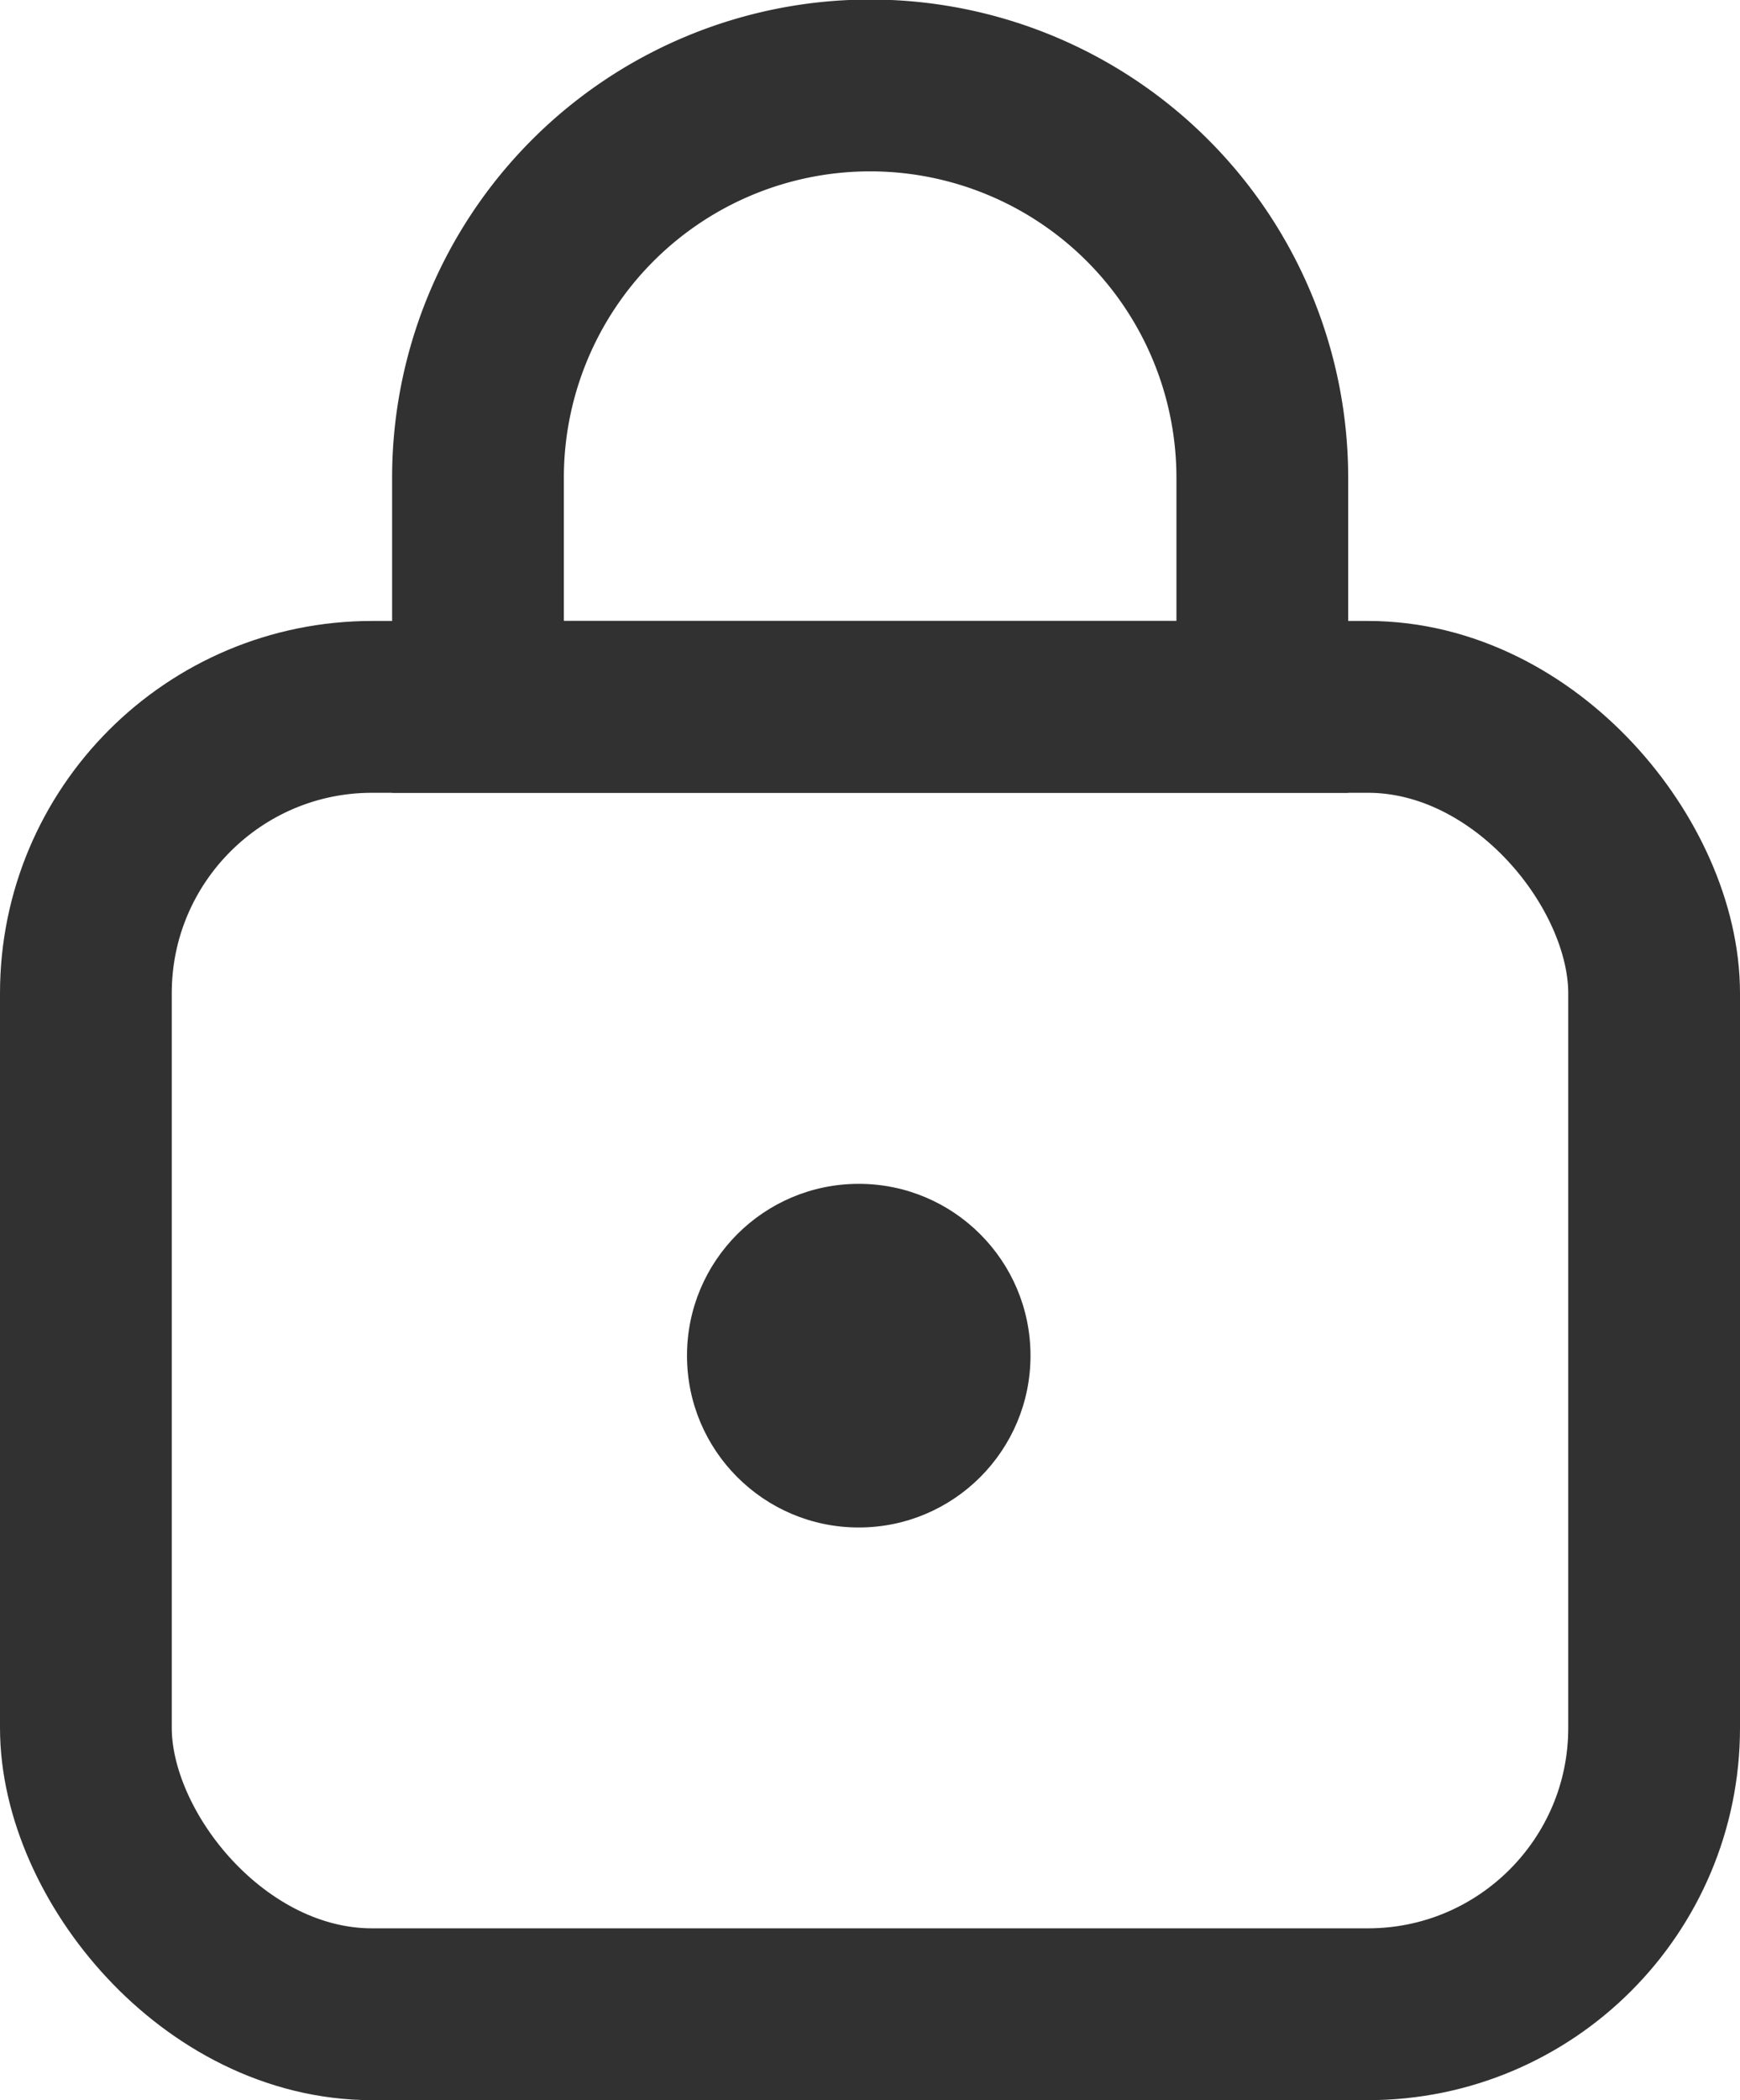
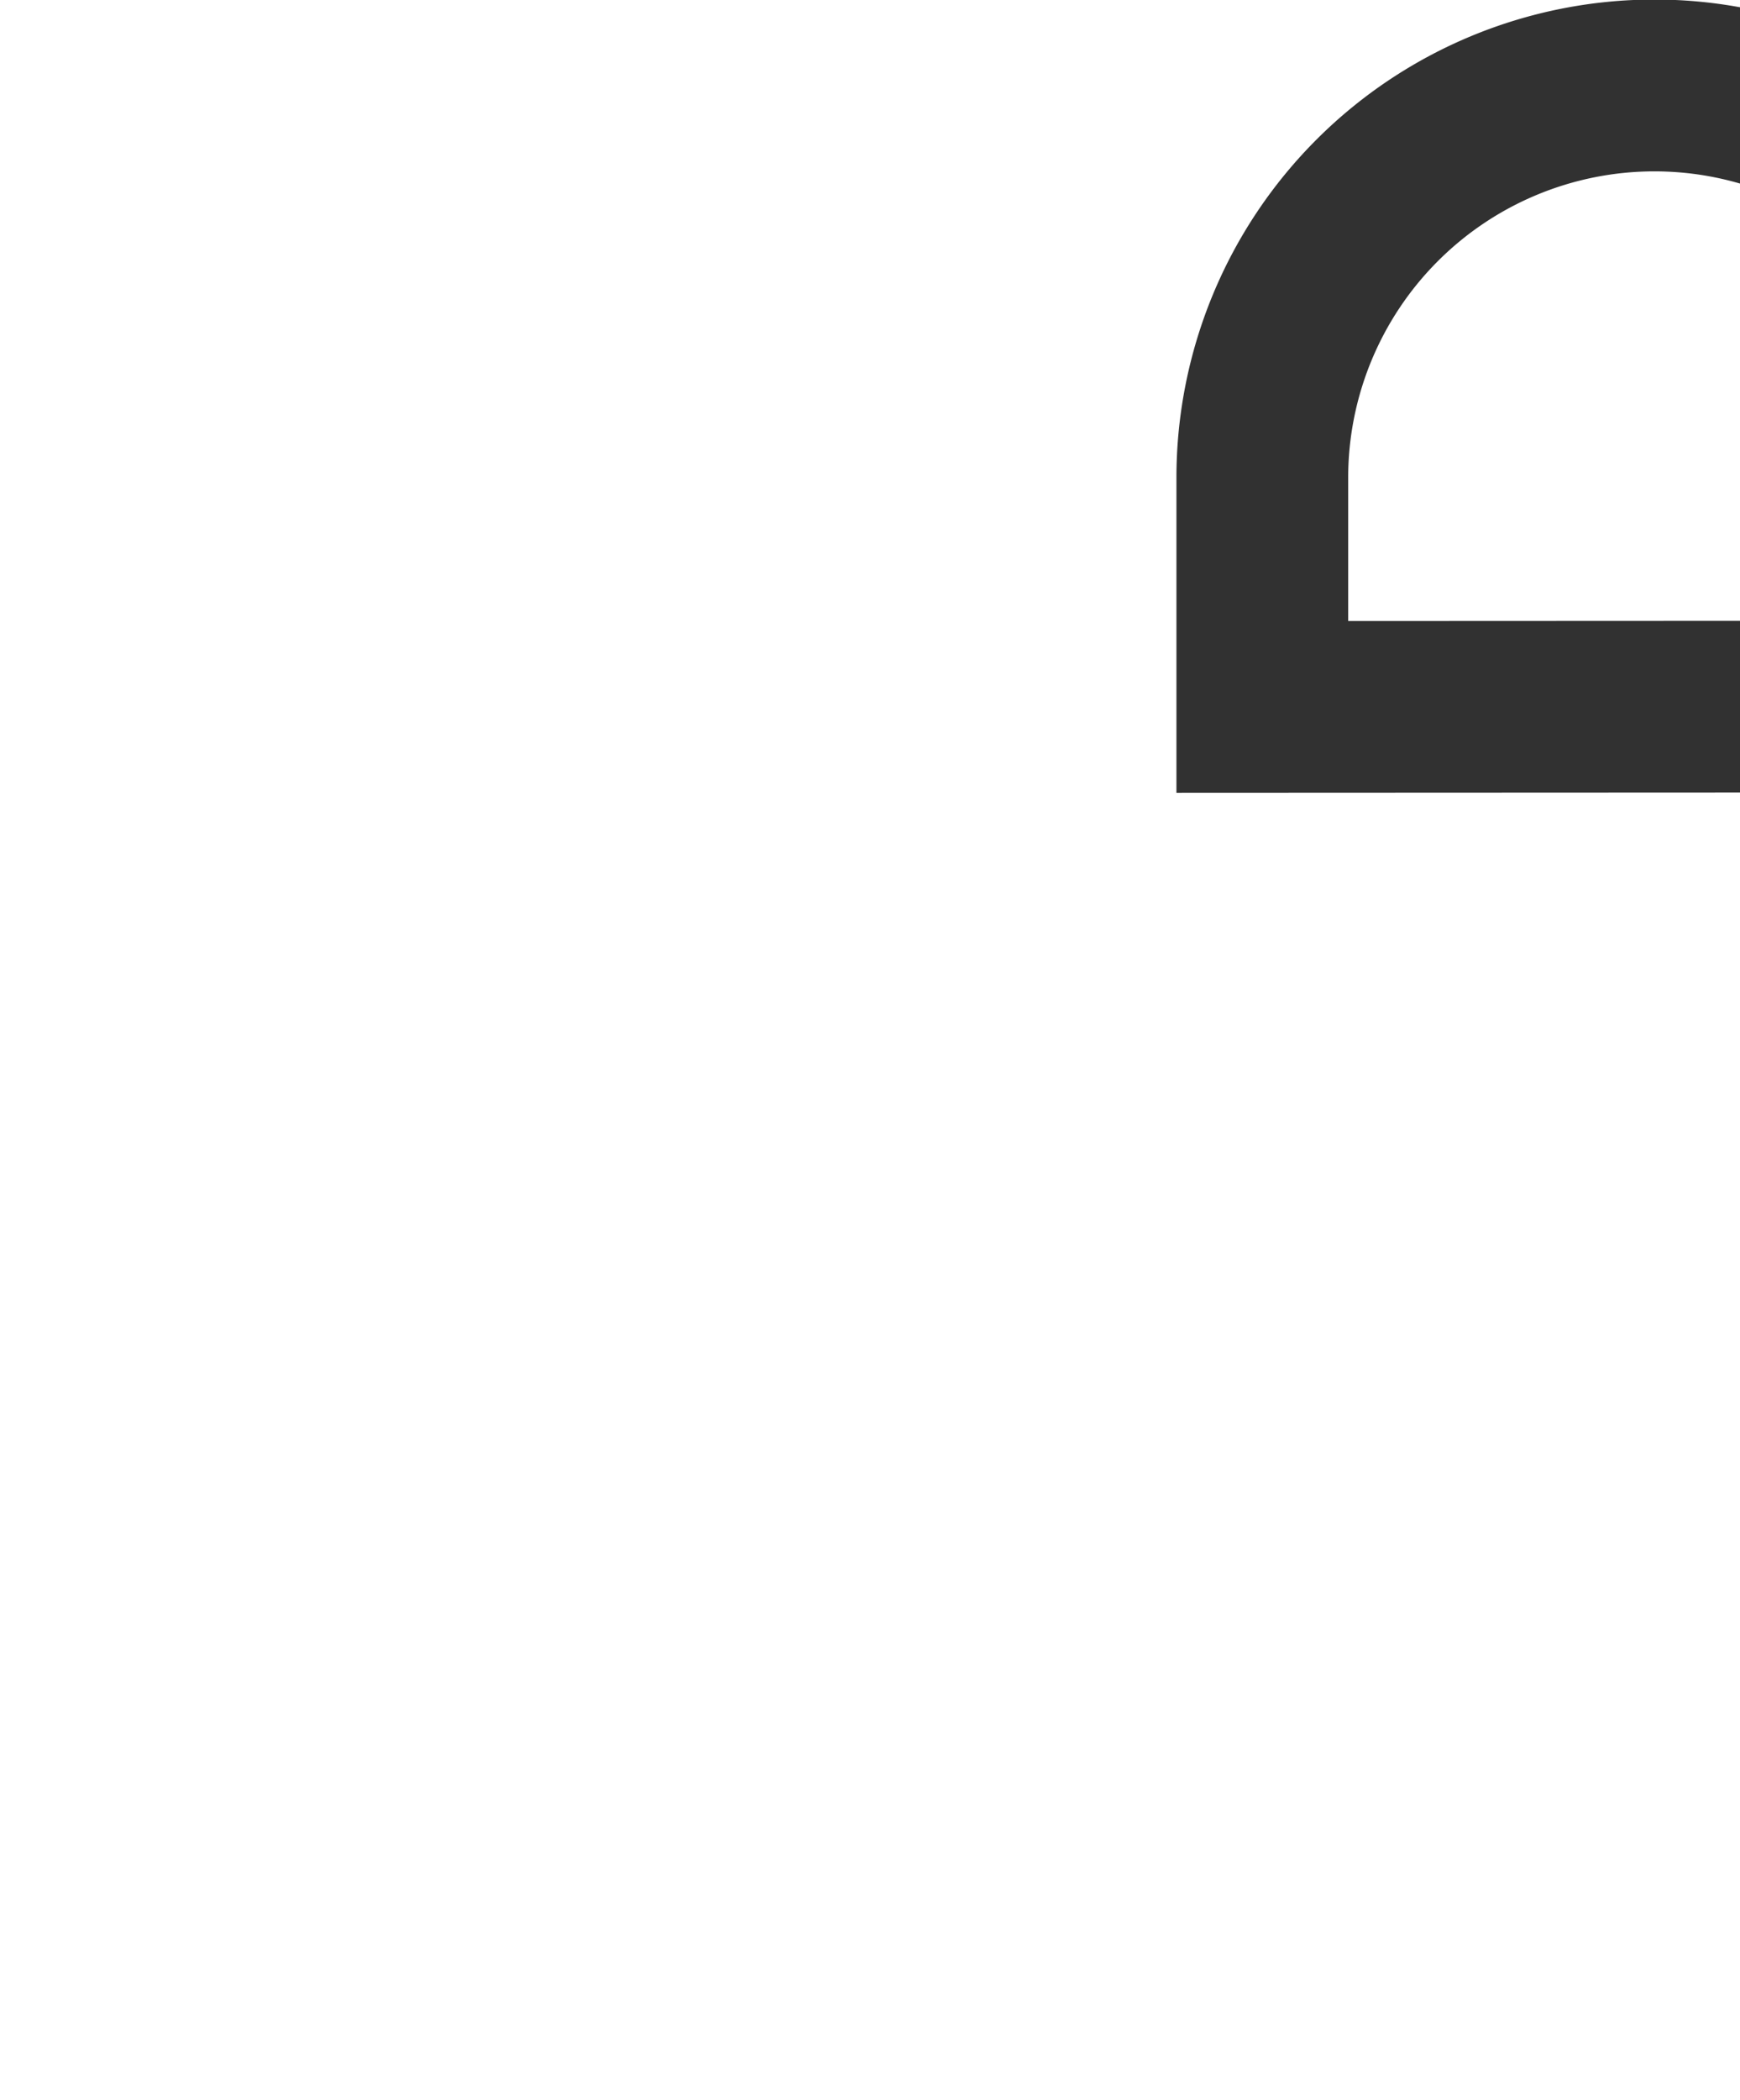
<svg xmlns="http://www.w3.org/2000/svg" width="30.393" height="36.669" viewBox="0 0 30.393 36.669">
  <defs>
    <style>.a{fill:none;stroke:#313131;stroke-width:3px;}.b{fill:#313131;}</style>
  </defs>
  <g transform="translate(-264 -637.501)">
-     <rect class="a" width="27.393" height="22.827" rx="5" transform="translate(265.5 649.843)" />
-     <path class="a" d="M13.7,10.842H0v-4a6.848,6.848,0,0,1,13.7,0v3.994Z" transform="translate(272.349 639.001)" />
-     <circle class="b" cx="3" cy="3" r="3" transform="translate(276 658.171)" />
+     <path class="a" d="M13.7,10.842v-4a6.848,6.848,0,0,1,13.7,0v3.994Z" transform="translate(272.349 639.001)" />
  </g>
</svg>